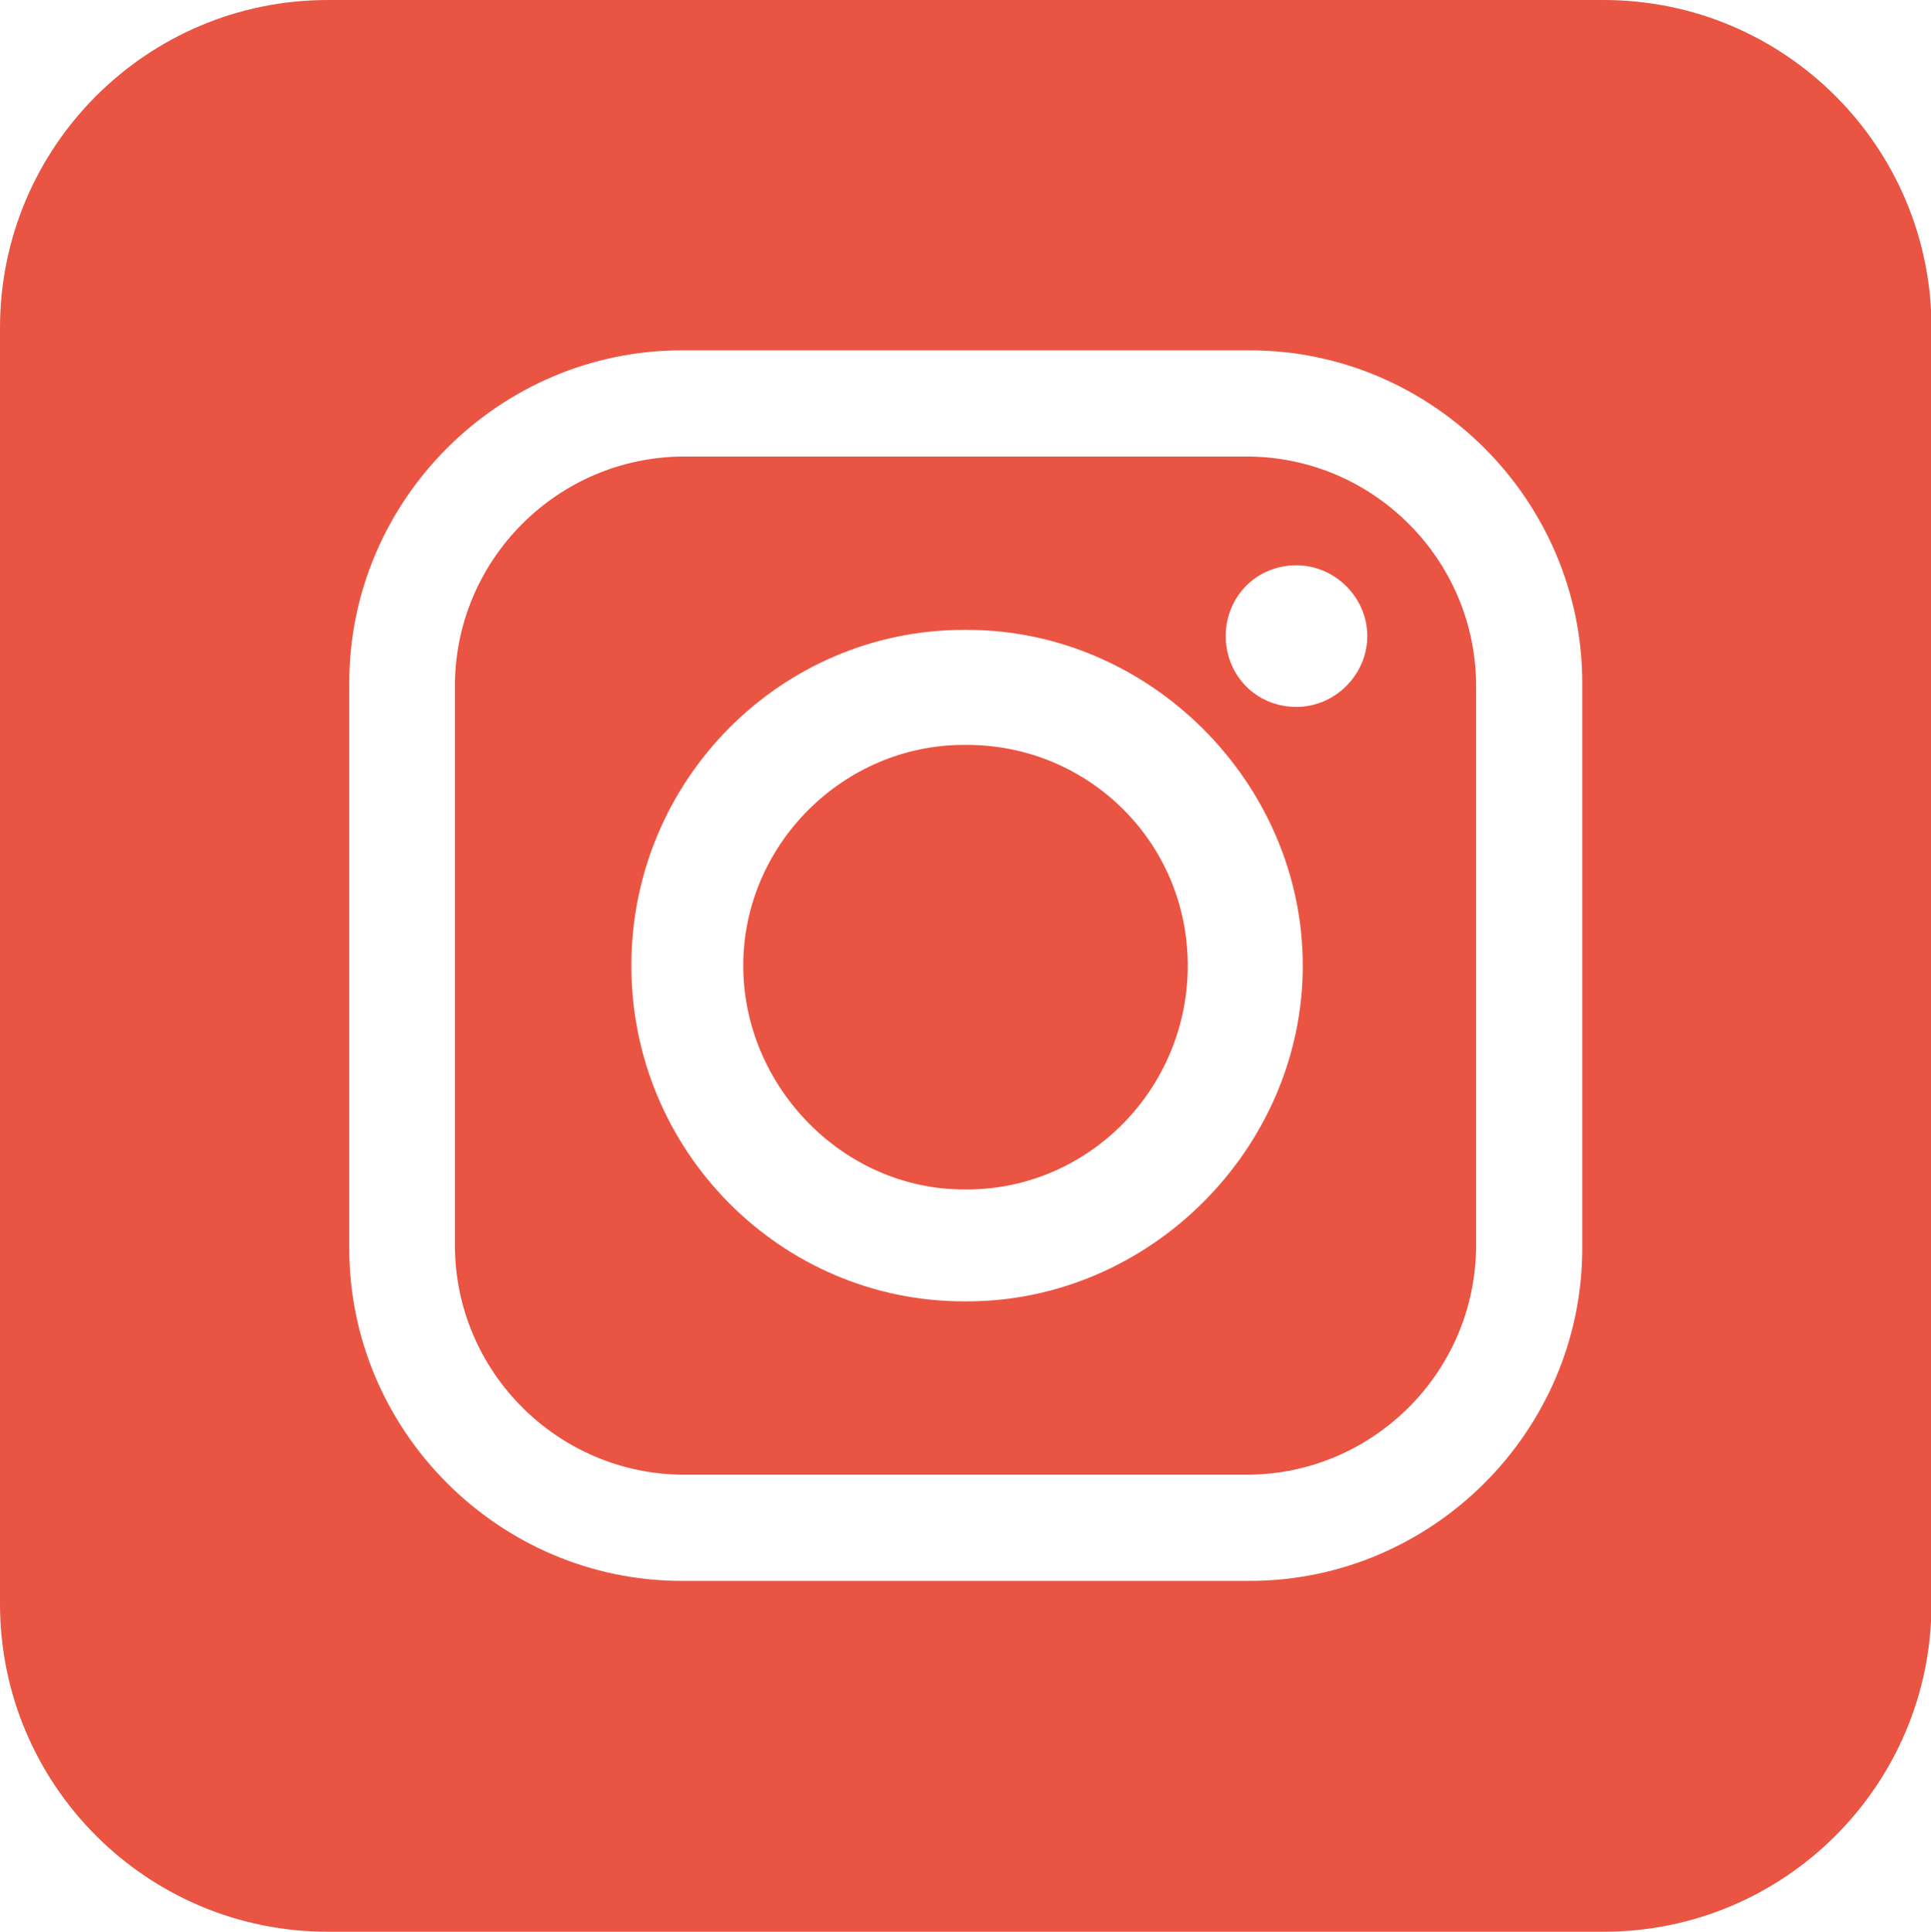
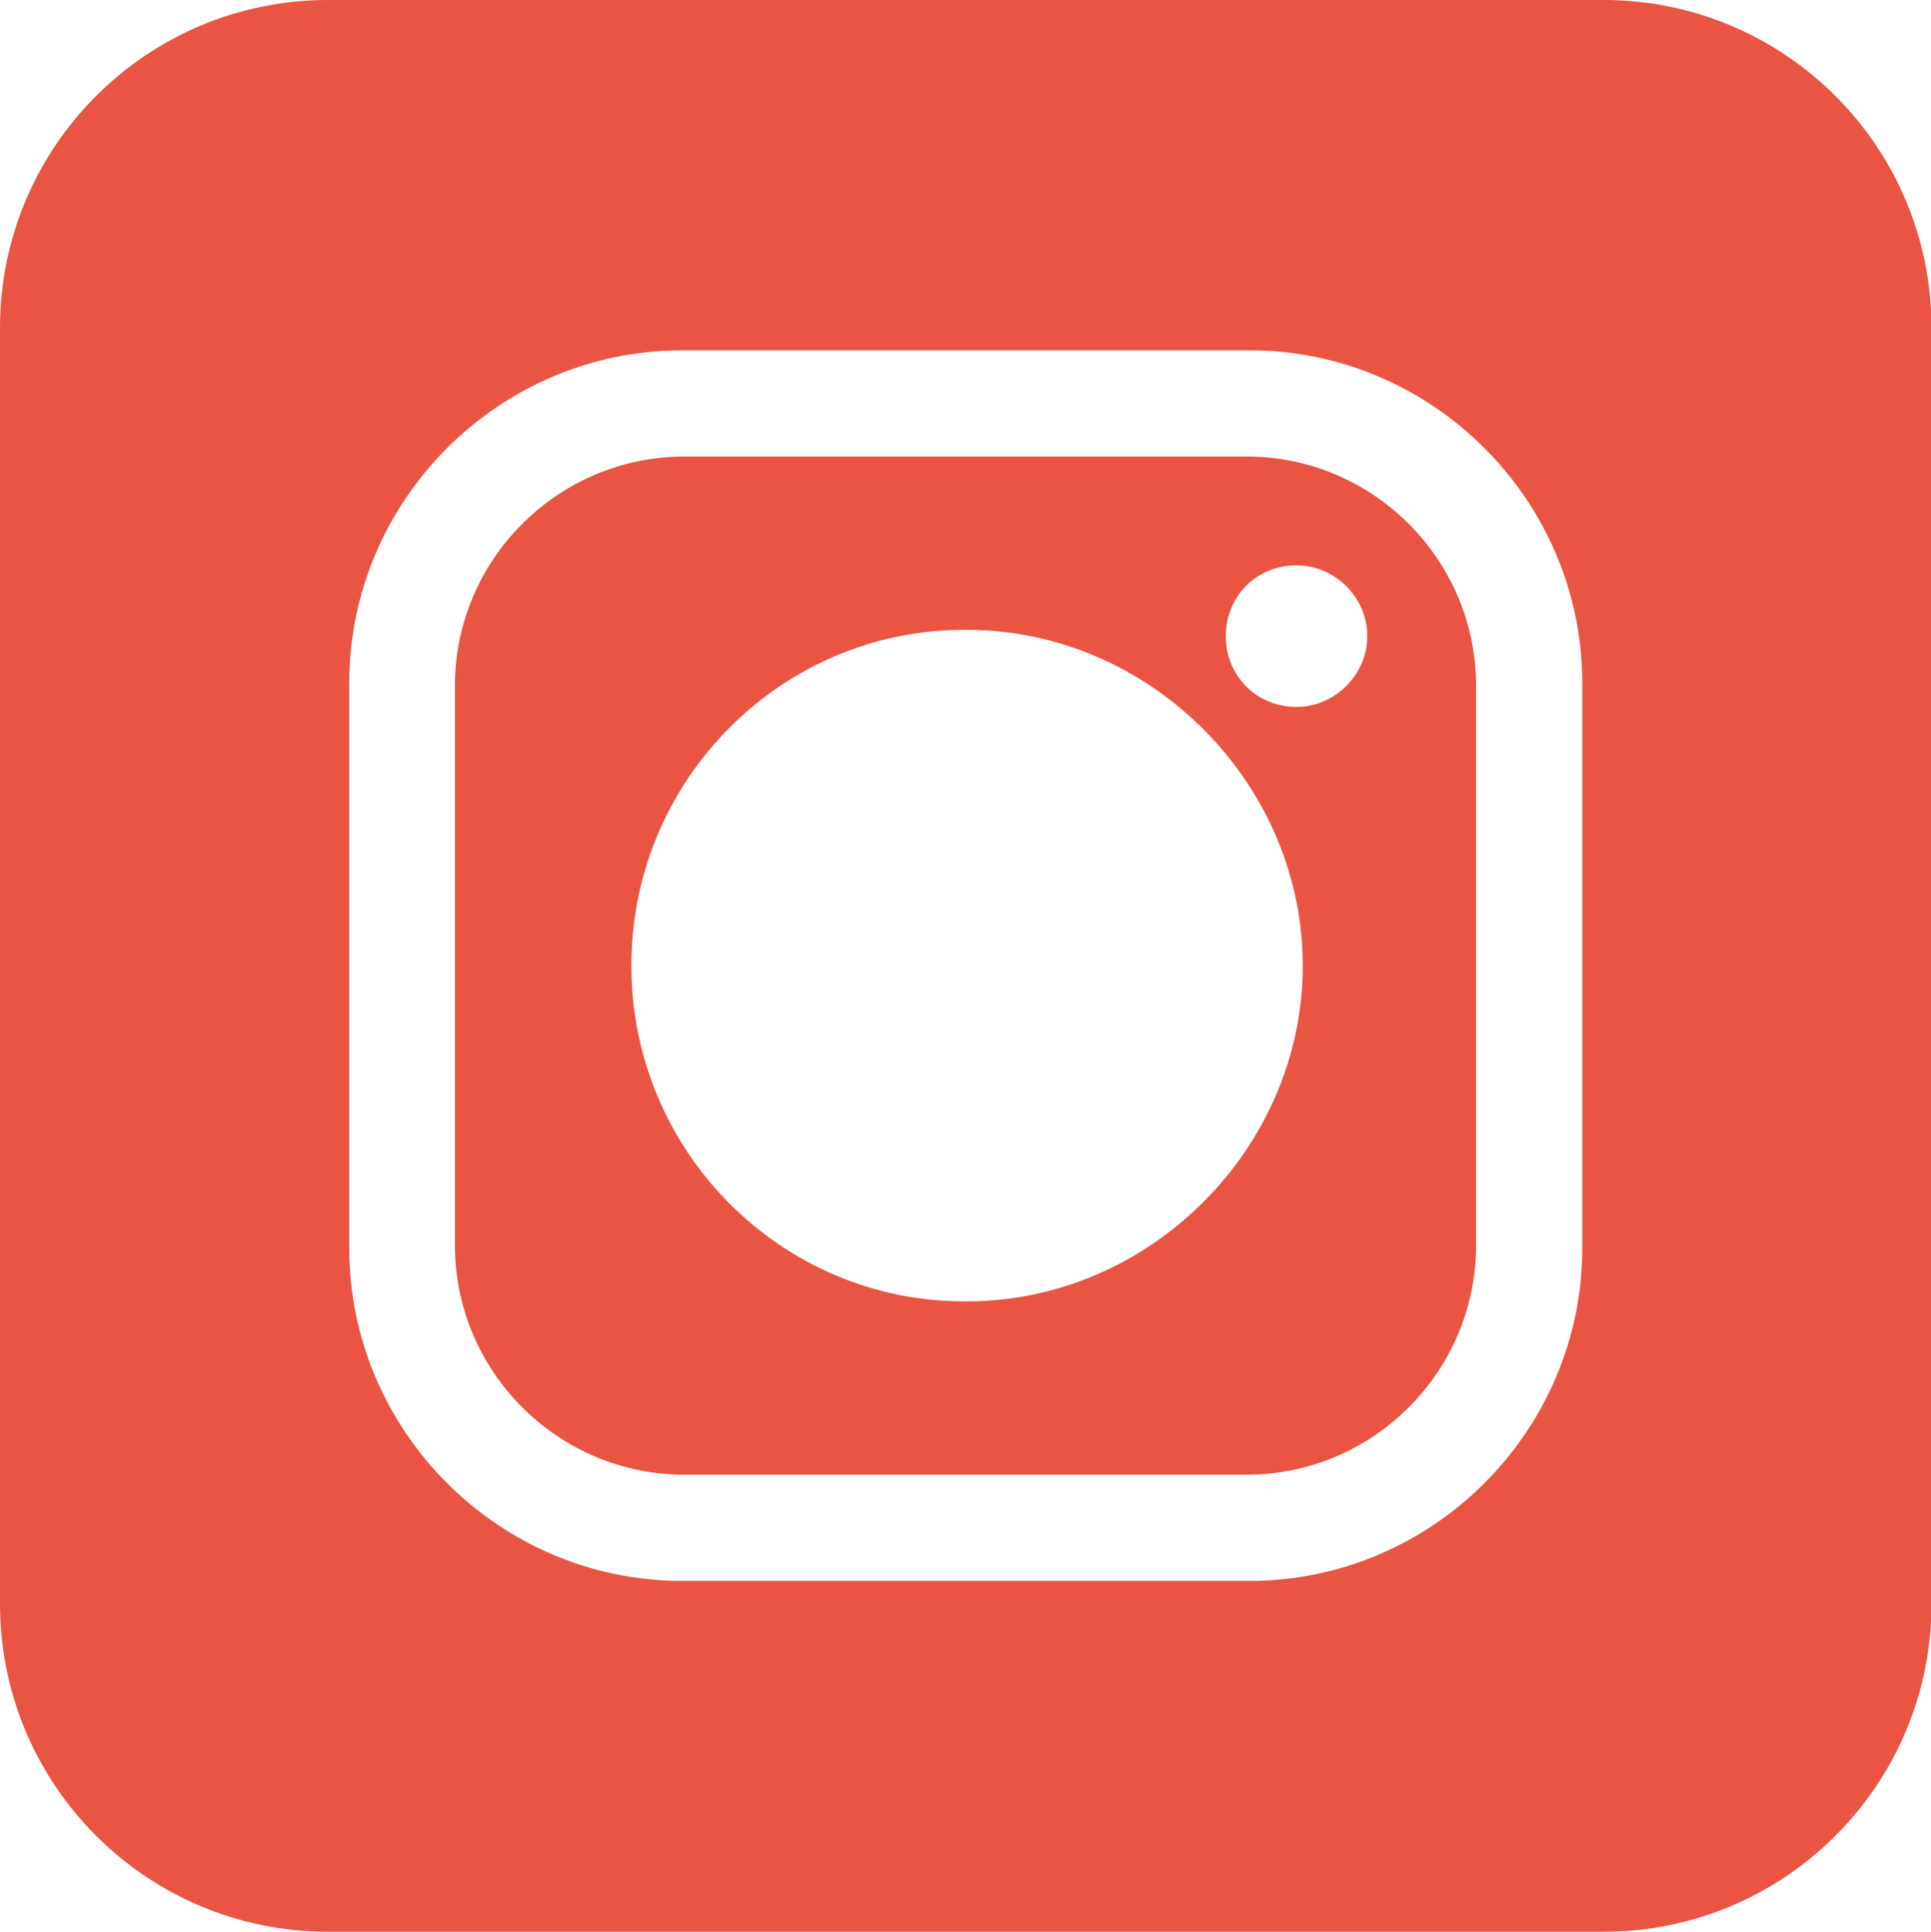
<svg xmlns="http://www.w3.org/2000/svg" id="Capa_2" viewBox="0 0 37.1 37.11">
  <defs>
    <style>.cls-1{fill:#ea5442;}</style>
  </defs>
  <g id="Capa_1-2">
-     <path class="cls-1" d="M18.58,14.31h-.06c-2.32,0-4.24,1.92-4.24,4.24s1.92,4.3,4.24,4.3h.06c2.32,0,4.24-1.92,4.24-4.3s-1.92-4.24-4.24-4.24" />
    <path class="cls-1" d="M24.91,13.58c-.79,0-1.36-.62-1.36-1.36s.57-1.36,1.36-1.36c.74,0,1.36.62,1.36,1.36s-.62,1.36-1.36,1.36M18.58,25h-.06c-3.51,0-6.39-2.88-6.39-6.45s2.88-6.45,6.39-6.45h.06c3.51,0,6.45,2.94,6.45,6.45s-2.94,6.45-6.45,6.45M23.95,8.77h-10.8c-2.43,0-4.41,1.98-4.41,4.41v10.74c0,2.43,1.98,4.41,4.41,4.41h10.8c2.43,0,4.41-1.98,4.41-4.41v-10.74c0-2.43-1.98-4.41-4.41-4.41" />
    <path class="cls-1" d="M30.4,23.98c0,3.51-2.88,6.39-6.39,6.39h-10.91c-3.51,0-6.39-2.88-6.39-6.39v-10.86c0-3.51,2.88-6.39,6.39-6.39h10.91c3.51,0,6.39,2.88,6.39,6.39v10.86ZM30.81,0H6.3C2.82,0,0,2.82,0,6.3v24.51c0,3.48,2.82,6.3,6.3,6.3h24.51c3.48,0,6.3-2.82,6.3-6.3V6.3c0-3.48-2.82-6.3-6.3-6.3" />
  </g>
</svg>